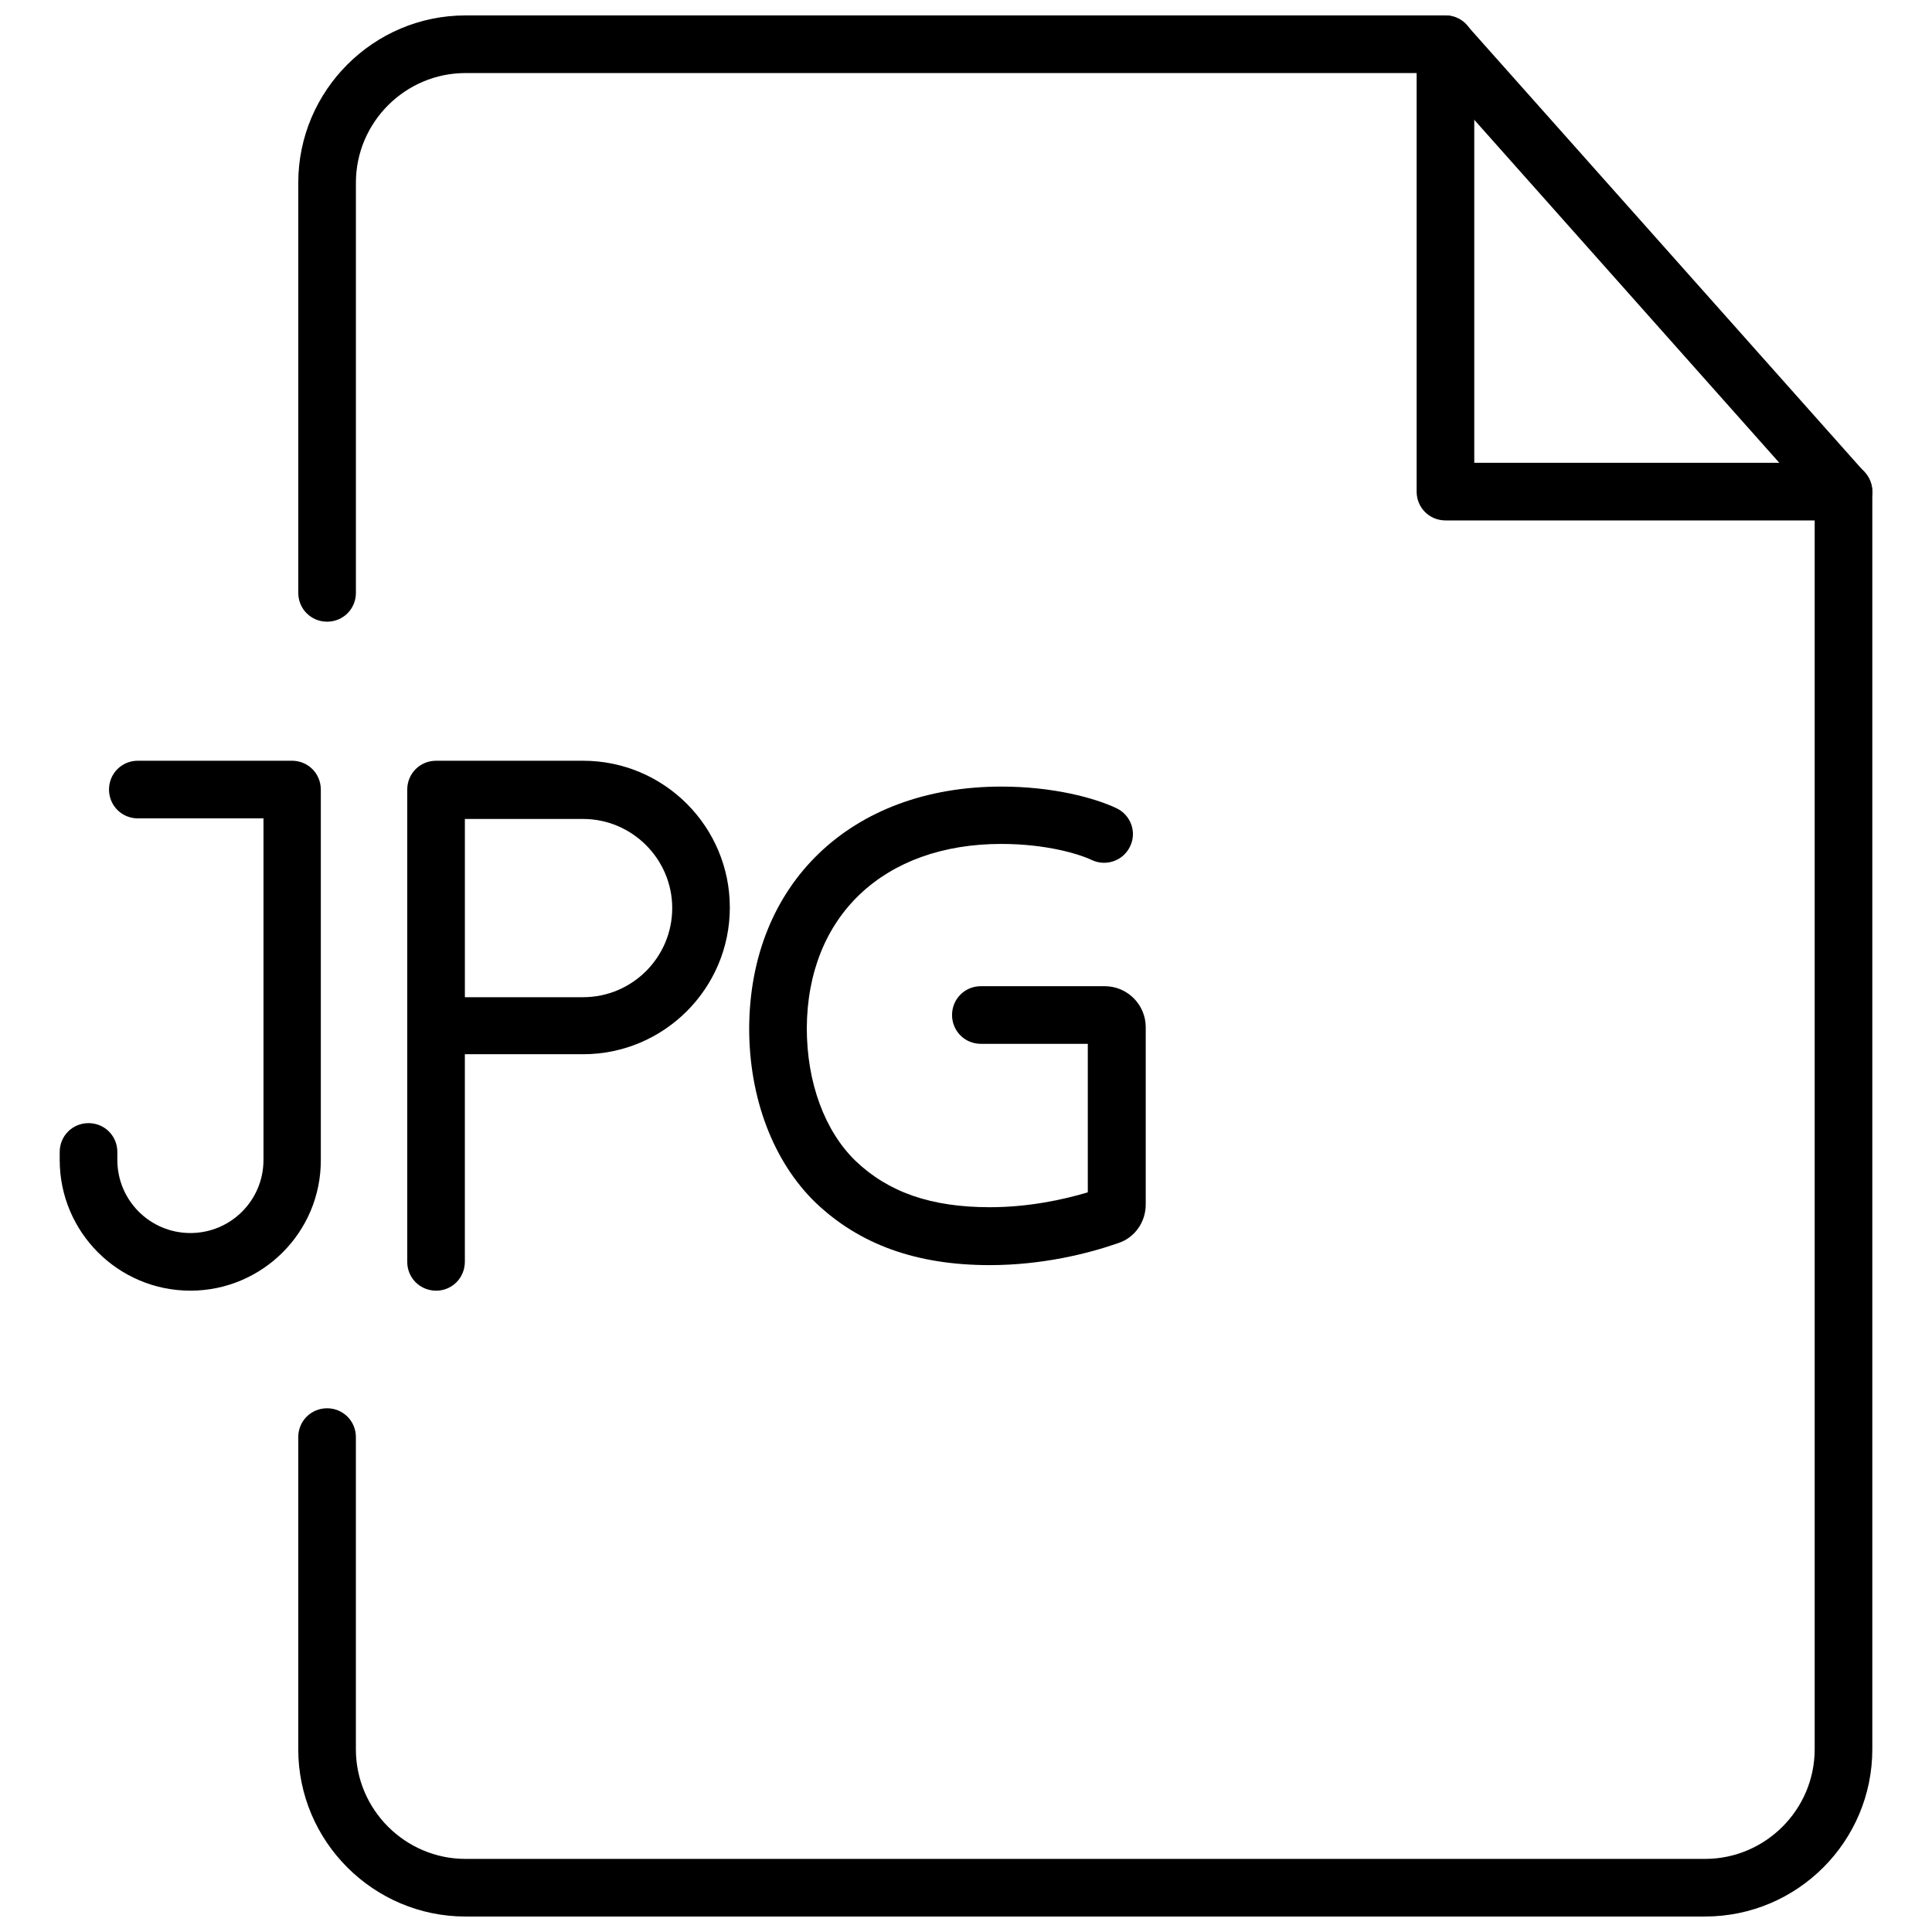
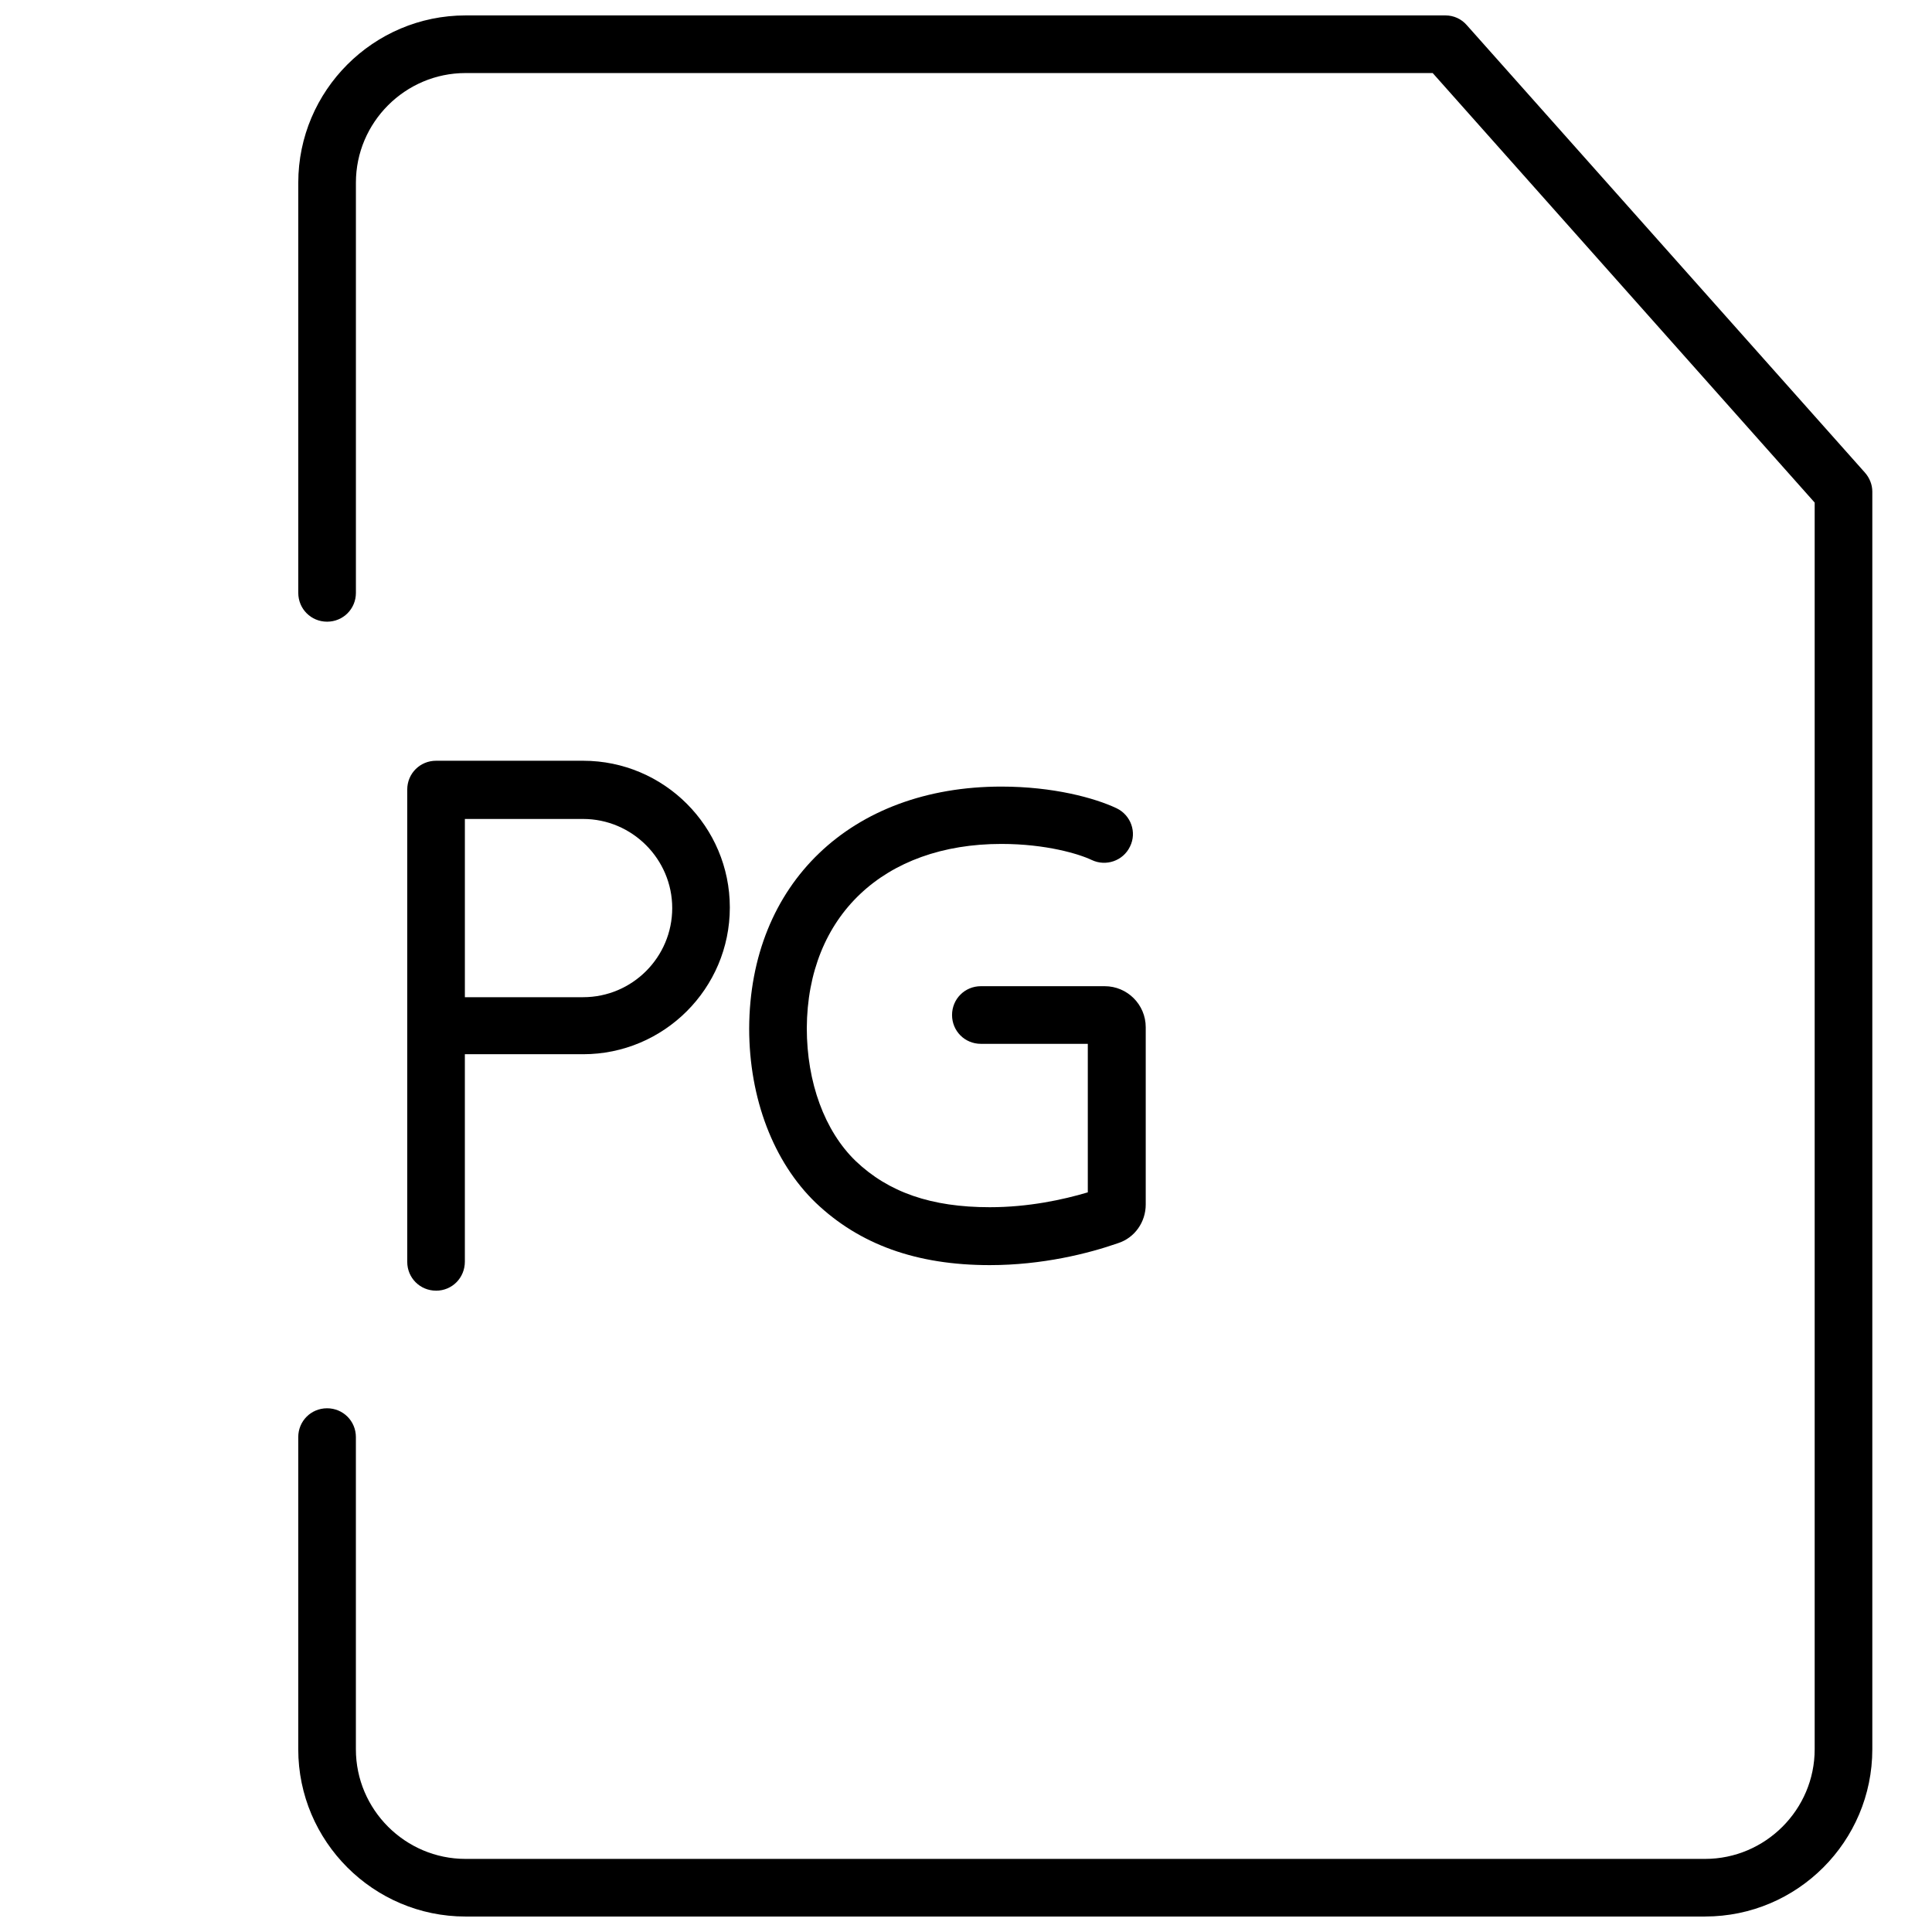
<svg xmlns="http://www.w3.org/2000/svg" width="800px" height="800px" version="1.1" viewBox="144 144 512 512">
  <defs>
    <clipPath id="b">
      <path d="m223 148.09h418v503.81h-418z" />
    </clipPath>
    <clipPath id="a">
-       <path d="m519 148.09h122v133.91h-122z" />
-     </clipPath>
+       </clipPath>
  </defs>
  <g clip-path="url(#b)">
    <path d="m595.86 651.9h-328.5c-24.402 0-44.32-19.918-44.32-44.32v-82.734c0-4.25 3.387-7.637 7.637-7.637s7.637 3.387 7.637 7.637v82.734c0 15.98 13.066 29.047 29.047 29.047h328.5c15.98 0 29.047-13.066 29.047-29.047v-330.39l-101.23-113.83h-256.31c-15.98 0-29.047 13.066-29.047 29.047v108.71c0 4.25-3.387 7.637-7.637 7.637s-7.637-3.387-7.637-7.637v-108.71c0-24.402 19.918-44.32 44.32-44.32h259.7c2.203 0 4.25 0.945 5.668 2.598l105.48 118.55c1.258 1.418 1.969 3.227 1.969 5.039v333.3c0 24.406-19.84 44.32-44.32 44.32z" />
  </g>
  <g clip-path="url(#a)">
    <path d="m632.54 281.92h-105.48c-4.25 0-7.637-3.387-7.637-7.637v-118.55c0-4.25 3.387-7.637 7.637-7.637s7.637 3.387 7.637 7.637v110.92h97.848c4.25 0 7.637 3.387 7.637 7.637 0 4.246-3.387 7.633-7.637 7.633z" />
  </g>
-   <path d="m194.46 486.04c-19.129 0-34.637-15.508-34.637-34.637v-2.125c0-4.25 3.387-7.637 7.637-7.637s7.637 3.387 7.637 7.637v2.125c0 10.707 8.66 19.363 19.363 19.363 10.707 0 19.363-8.66 19.363-19.363v-90.527h-33.297c-4.25 0-7.637-3.387-7.637-7.637s3.387-7.637 7.637-7.637h40.855c4.25 0 7.637 3.387 7.637 7.637v98.164c0.078 19.129-15.508 34.637-34.559 34.637z" />
  <path d="m259.56 486.04c-4.25 0-7.637-3.387-7.637-7.637v-125.16c0-4.25 3.387-7.637 7.637-7.637h38.965c21.492 0 38.887 17.477 38.887 38.887 0 21.492-17.477 38.887-38.887 38.887h-31.332v54.945c0.004 4.336-3.383 7.719-7.633 7.719zm7.637-77.773h31.332c13.066 0 23.617-10.629 23.617-23.617 0-12.988-10.629-23.617-23.617-23.617h-31.332z" />
  <path d="m406.3 475.49c-18.344 0-32.59-5.039-43.453-15.508-10.469-10.078-16.453-25.898-16.453-43.453 0.156-36.055 25.504-60.223 62.977-60.223 13.066 0 23.457 2.754 28.891 5.434l-3.305 6.848c-4.41-2.125-13.777-4.644-25.586-4.644-33.457 0-55.184 20.625-55.34 52.664 0 15.43 5.117 29.285 14.09 37.941 9.445 8.973 21.883 13.383 38.18 13.383 12.121 0 22.828-2.598 29.758-4.879v-45.973h-32.195v-7.637h32.828c3.856 0 7.008 3.148 7.008 7.008v46.996c0 3.07-1.891 5.746-4.723 6.613-7.484 2.438-19.215 5.43-32.676 5.43z" />
  <path d="m406.3 479.27c-19.363 0-34.48-5.434-46.129-16.531-11.18-10.785-17.633-27.629-17.633-46.207 0.156-38.336 27-64.078 66.832-64.078 13.699 0 24.719 2.992 30.543 5.746 3.777 1.812 5.434 6.375 3.543 10.156-1.812 3.777-6.375 5.352-10.156 3.543-3.305-1.574-12.043-4.25-23.93-4.25-31.172 0-51.406 19.129-51.562 48.805 0 14.406 4.723 27.238 12.91 35.188 8.738 8.344 20.074 12.281 35.582 12.281 10.234 0 19.363-1.969 25.977-3.938v-39.359h-28.34c-4.25 0-7.637-3.387-7.637-7.637s3.387-7.637 7.637-7.637h32.828c5.984 0 10.863 4.879 10.863 10.863v46.996c0 4.644-2.914 8.816-7.32 10.234-7.875 2.754-20.074 5.824-34.008 5.824z" />
</svg>